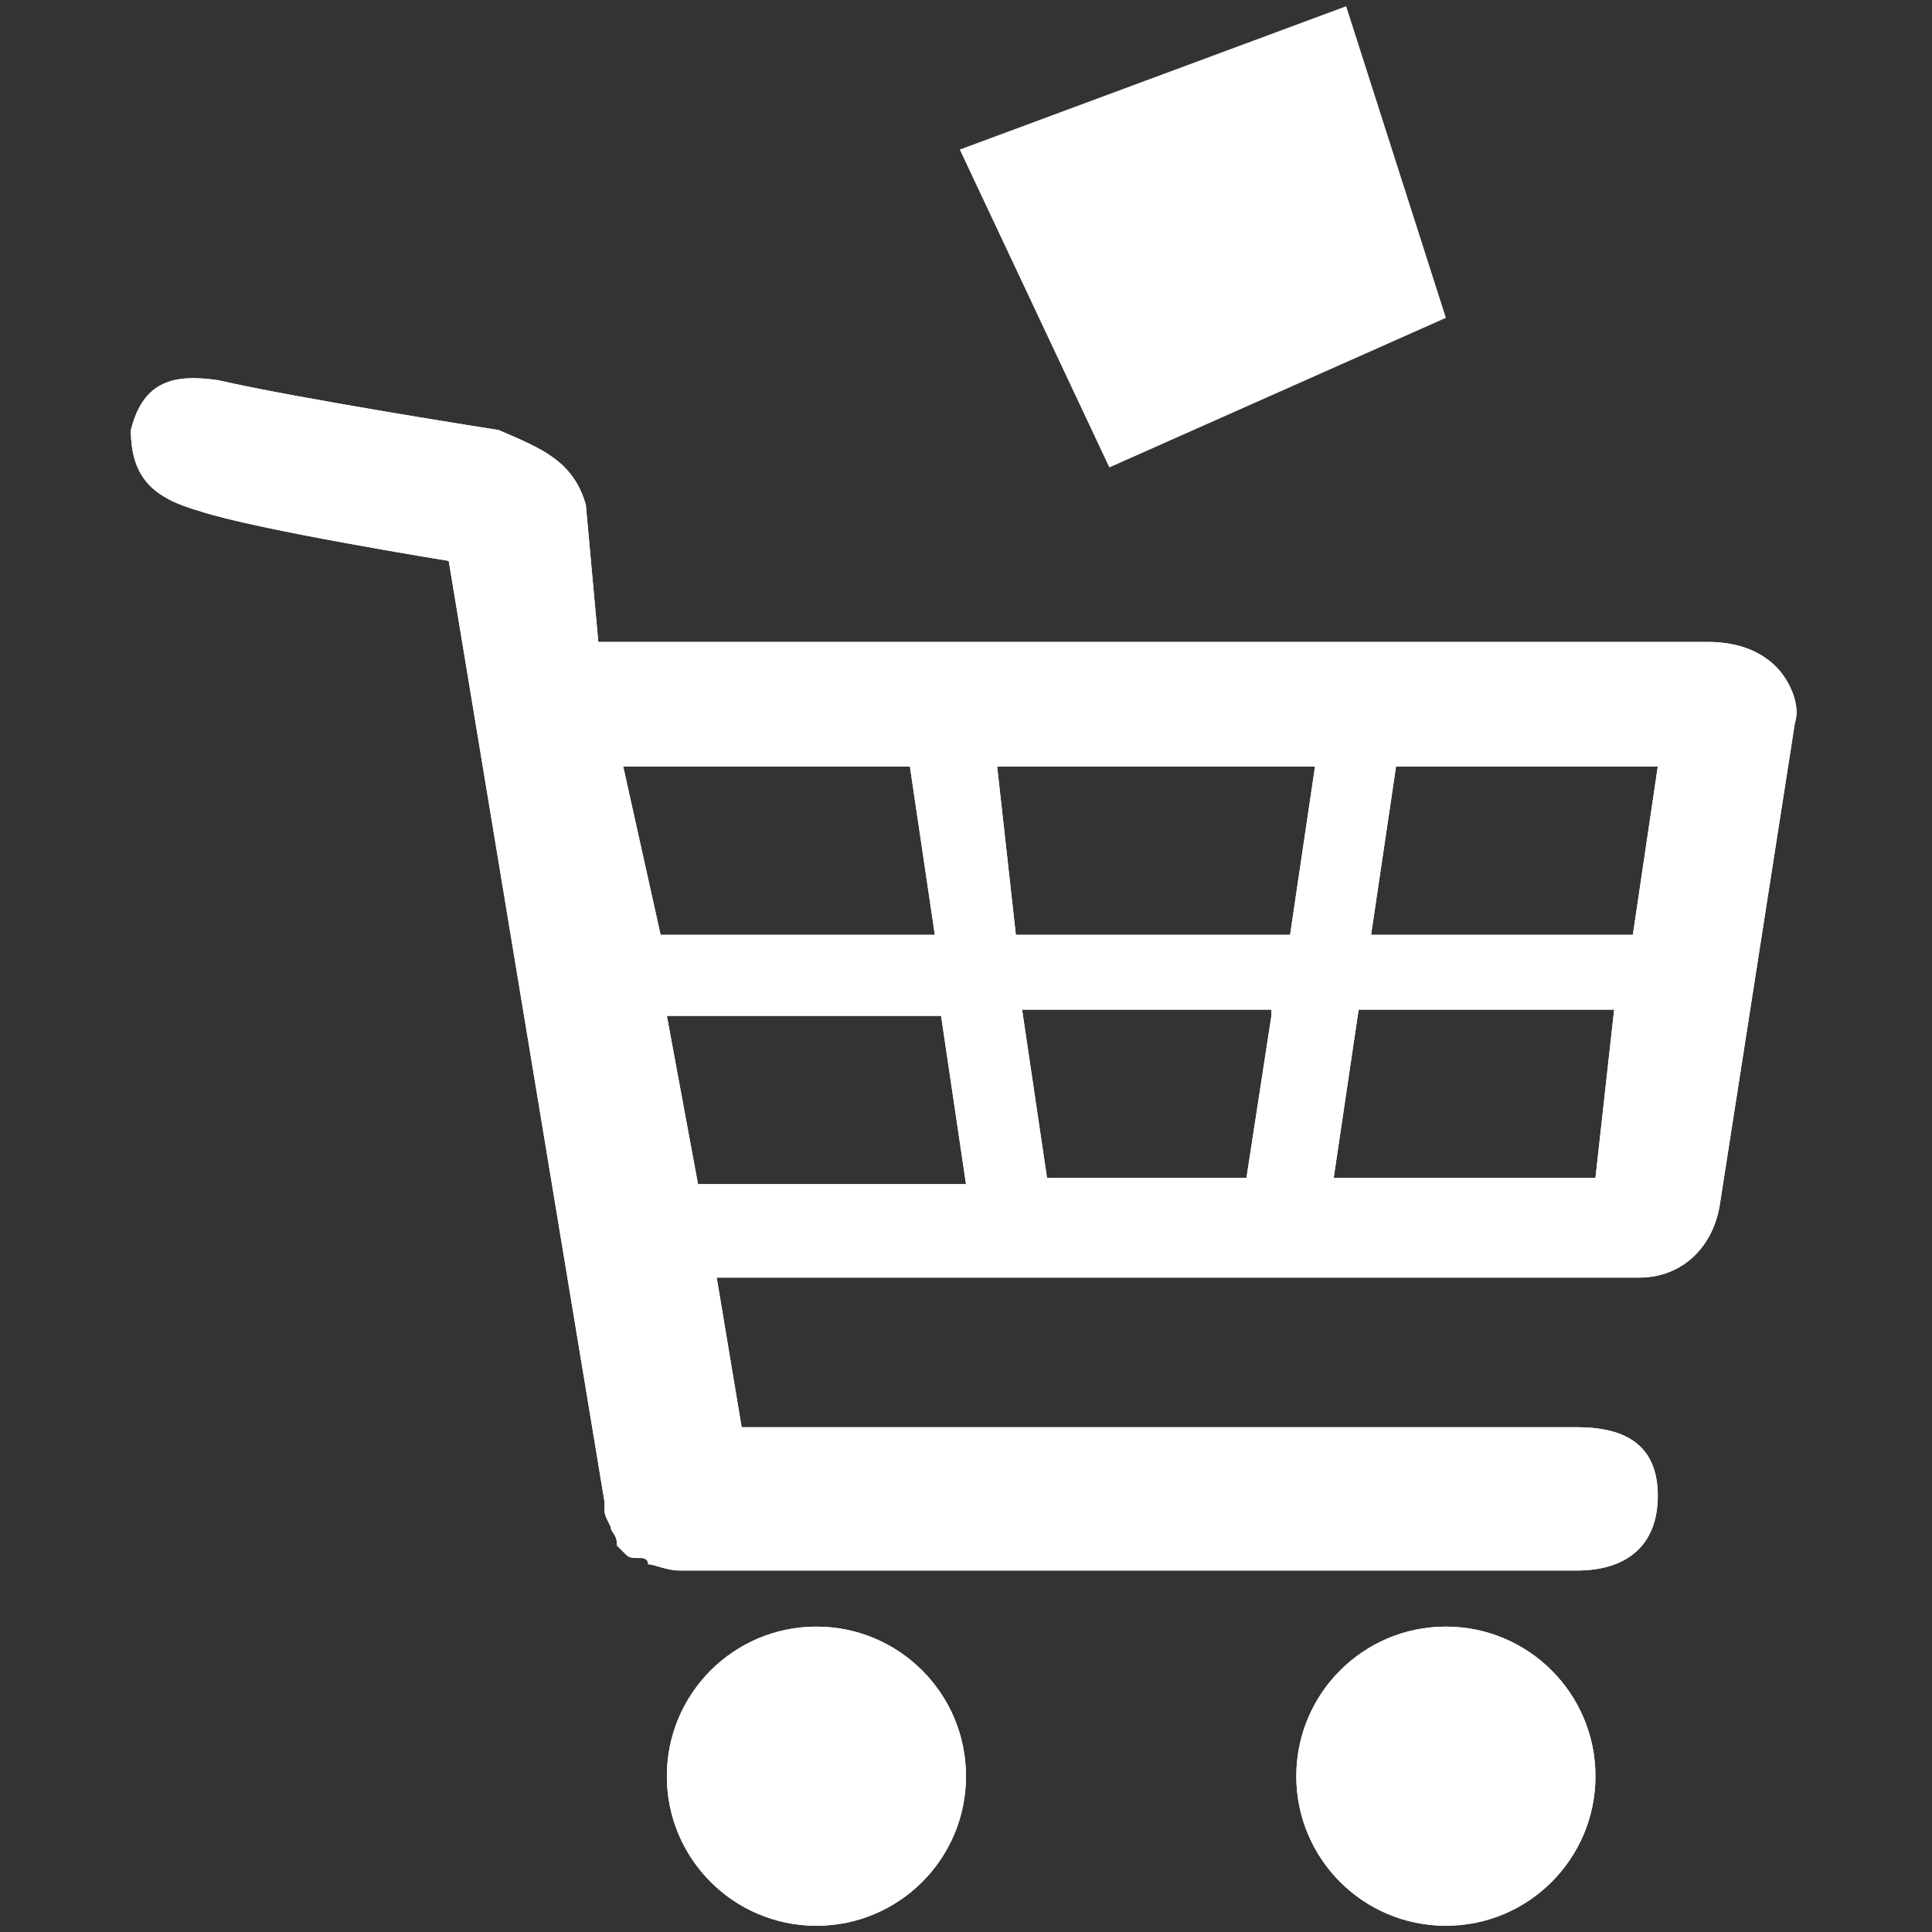
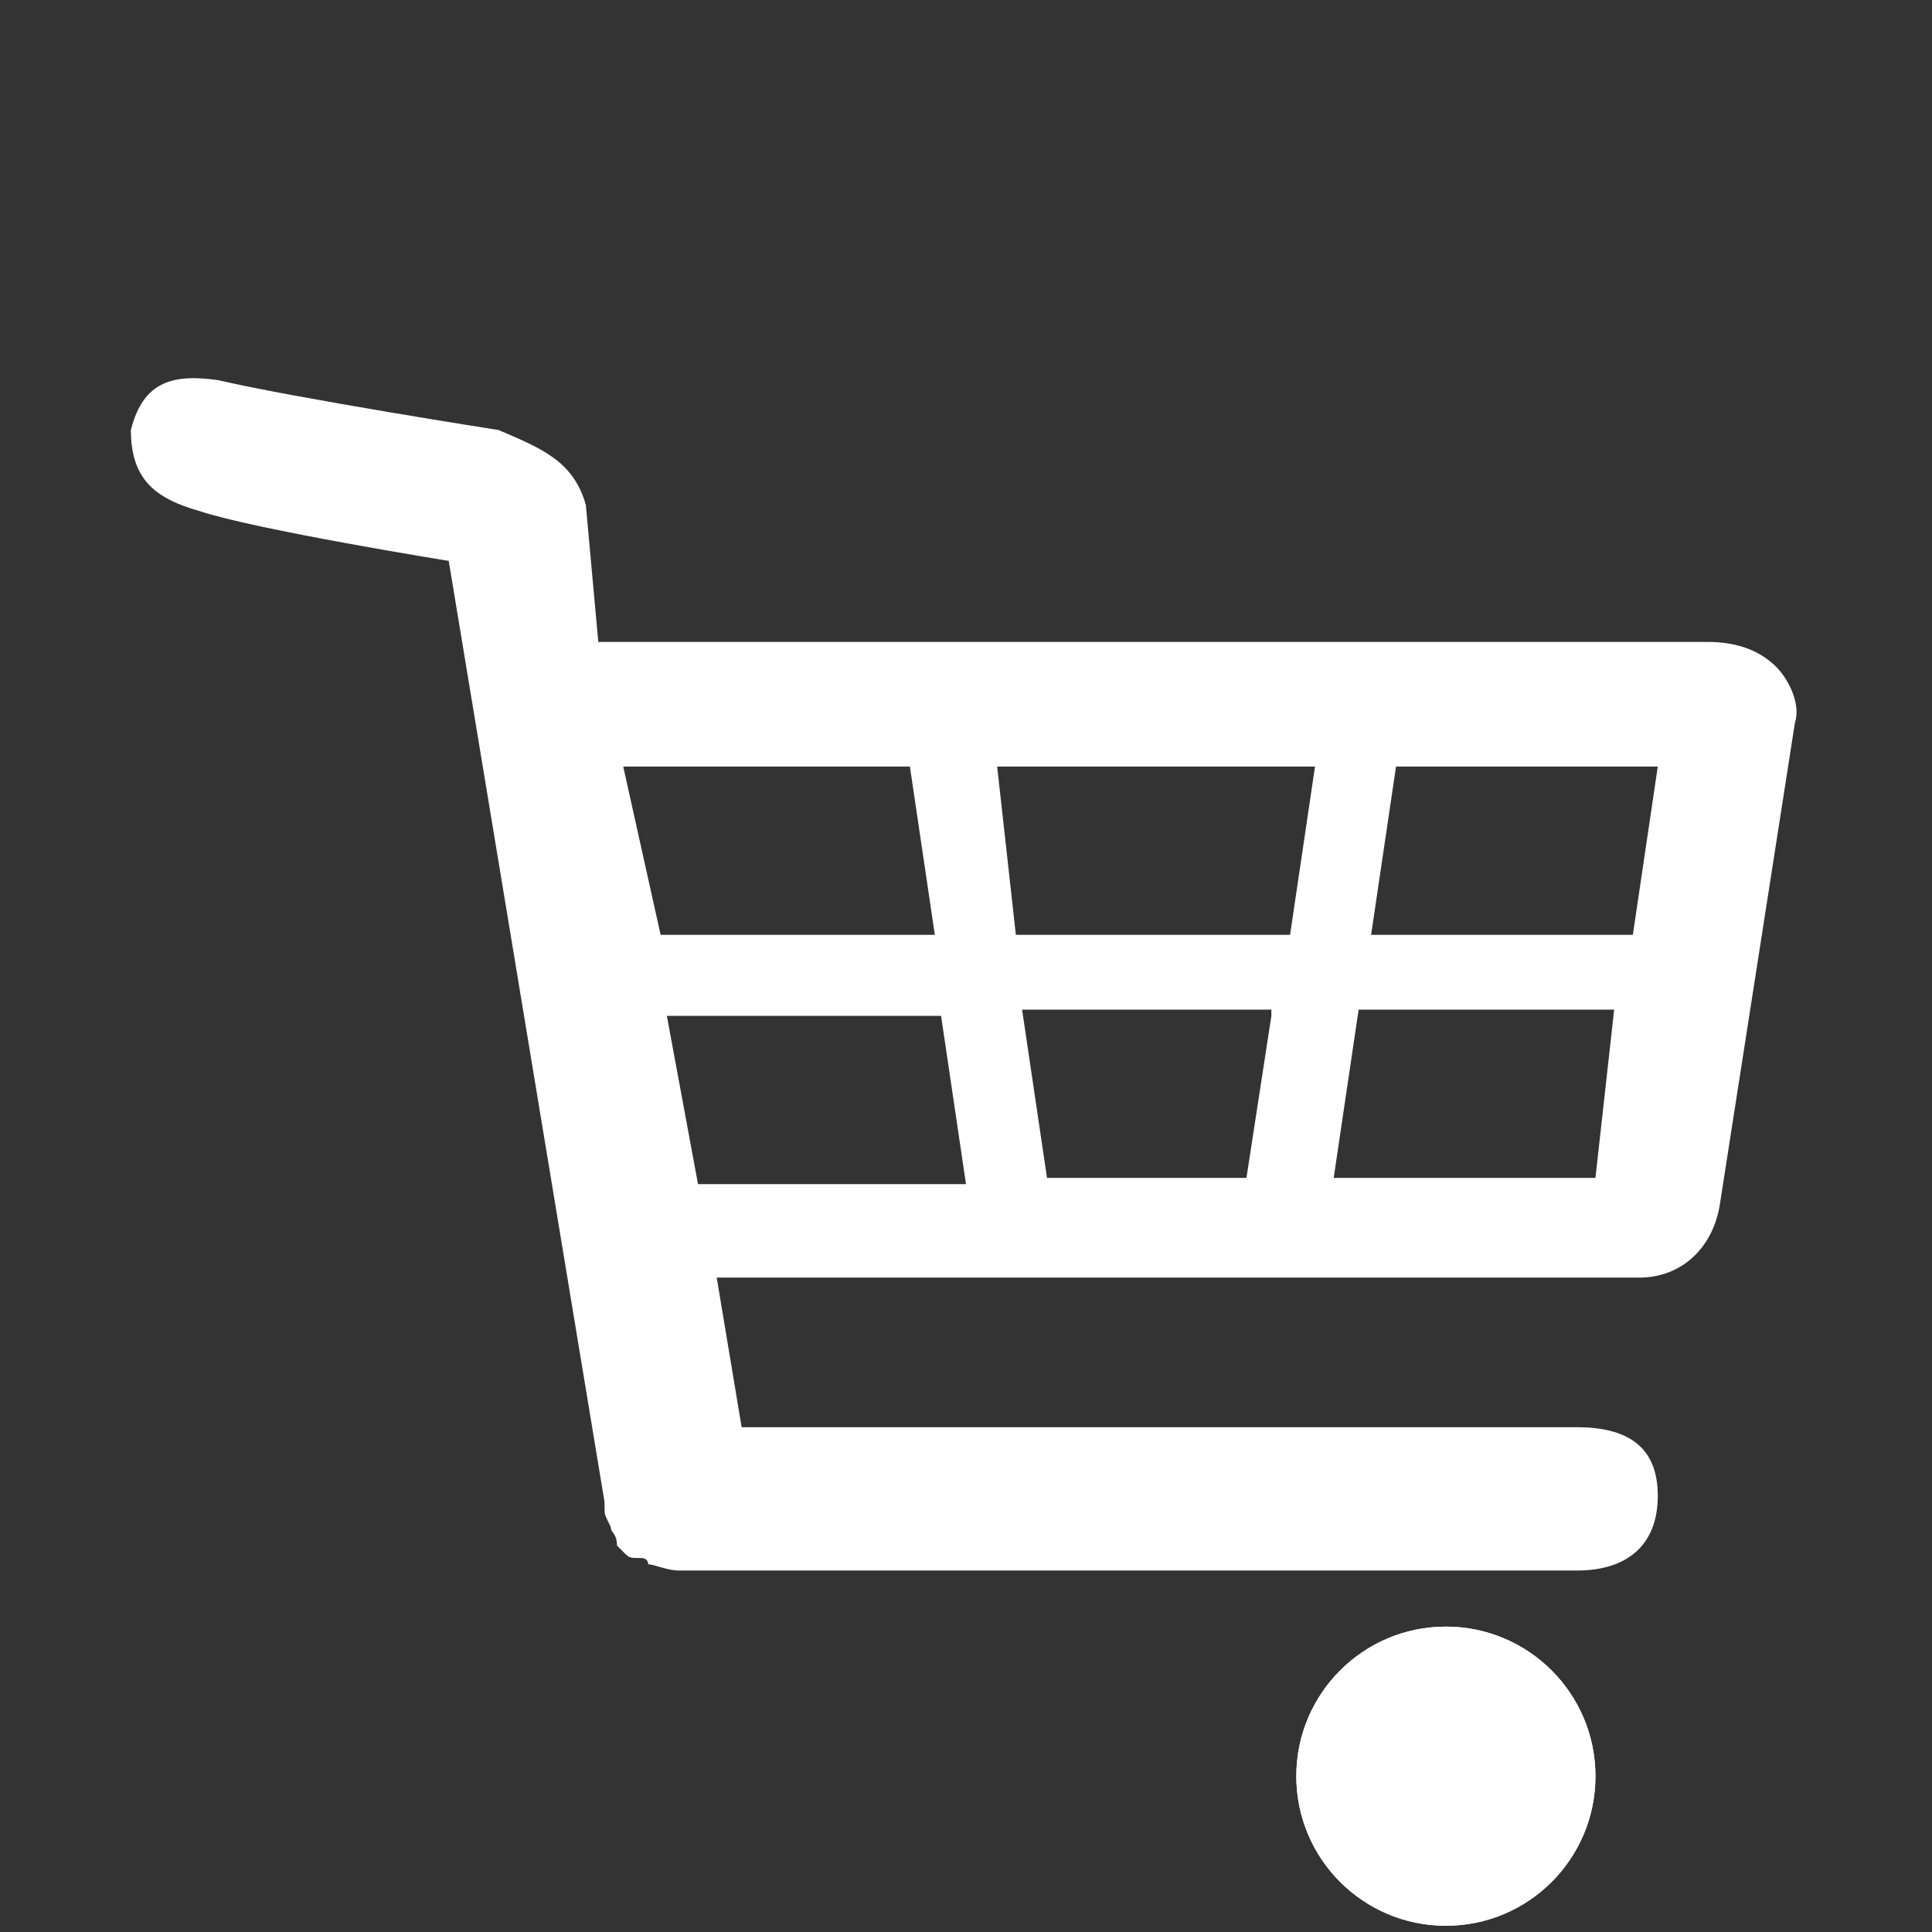
<svg xmlns="http://www.w3.org/2000/svg" version="1.1" id="Capa_1" x="0px" y="0px" viewBox="0 0 31 31" style="enable-background:new 0 0 31 31;" xml:space="preserve">
  <rect x="0" y="0" width="31" height="31" fill="#333333" stroke="none" />
  <style type="text/css">
	.st0{fill:#FFFFFF;}
</style>
  <g>
    <g>
      <path class="st0" d="M28.5,10.7c-0.3-0.3-0.7-0.4-1.1-0.4H9.6L9.4,8.1C9.2,7.4,8.7,7.2,8,6.9c0,0-3.2-0.5-4.5-0.8    C2.8,6,2.3,6.1,2.1,6.9c0,0.8,0.4,1.1,1.1,1.3c0.9,0.3,4,0.8,4,0.8l2.5,15.1v0.1c0,0.1,0,0.1,0.1,0.3c0,0.1,0.1,0.1,0.1,0.3    l0.1,0.1c0.1,0.1,0.1,0.1,0.3,0.1c0,0,0.1,0,0.1,0.1c0.1,0,0.3,0.1,0.5,0.1h14.4c0.8,0,1.3-0.4,1.3-1.2c0-0.8-0.5-1.1-1.3-1.1    H11.9l-0.4-2.4h14.8c0.7,0,1.2-0.5,1.3-1.2l1.2-7.7C28.9,11.3,28.7,10.9,28.5,10.7z M26.6,12.3l-0.4,2.7H22l0.4-2.7H26.6z     M21.1,12.3l-0.4,2.7h-4.4L16,12.3H21.1z M20.4,16.3L20,18.9h-3.2l-0.4-2.7H20.4z M14.6,12.3l0.4,2.7h-4.3c-0.1,0-0.1,0-0.1,0    L10,12.3H14.6z M10.7,16.3h4.4l0.4,2.7h-4.3L10.7,16.3z M21.4,18.9l0.4-2.7h4.1l-0.3,2.7H21.4z" />
-       <circle class="st0" cx="13.1" cy="28.5" r="2.4" />
      <circle class="st0" cx="23.2" cy="28.5" r="2.4" />
    </g>
    <g>
-       <polygon class="st0" points="15.4,2.4 17.8,7.5 23.2,5.1 21.6,0.1   " />
      <g>
-         <path class="st0" d="M28.5,10.7c-0.3-0.3-0.7-0.4-1.1-0.4H9.6L9.4,8.1C9.2,7.4,8.7,7.2,8,6.9c0,0-3.2-0.5-4.5-0.8     C2.8,6,2.3,6.1,2.1,6.9c0,0.8,0.4,1.1,1.1,1.3c0.9,0.3,4,0.8,4,0.8l2.5,15.1v0.1c0,0.1,0,0.1,0.1,0.3c0,0.1,0.1,0.1,0.1,0.3     l0.1,0.1c0.1,0.1,0.1,0.1,0.3,0.1c0,0,0.1,0,0.1,0.1c0.1,0,0.3,0.1,0.5,0.1h14.4c0.8,0,1.3-0.4,1.3-1.2c0-0.8-0.5-1.1-1.3-1.1     H11.9l-0.4-2.4h14.8c0.7,0,1.2-0.5,1.3-1.2l1.2-7.7C28.9,11.3,28.7,10.9,28.5,10.7z M26.6,12.3l-0.4,2.7H22l0.4-2.7H26.6z      M21.1,12.3l-0.4,2.7h-4.4L16,12.3H21.1z M20.4,16.3L20,18.9h-3.2l-0.4-2.7H20.4z M14.6,12.3l0.4,2.7h-4.3c-0.1,0-0.1,0-0.1,0     L10,12.3H14.6z M10.7,16.3h4.4l0.4,2.7h-4.3L10.7,16.3z M21.4,18.9l0.4-2.7h4.1l-0.3,2.7H21.4z" />
-         <circle class="st0" cx="13.1" cy="28.5" r="2.4" />
        <circle class="st0" cx="23.2" cy="28.5" r="2.4" />
      </g>
    </g>
  </g>
</svg>